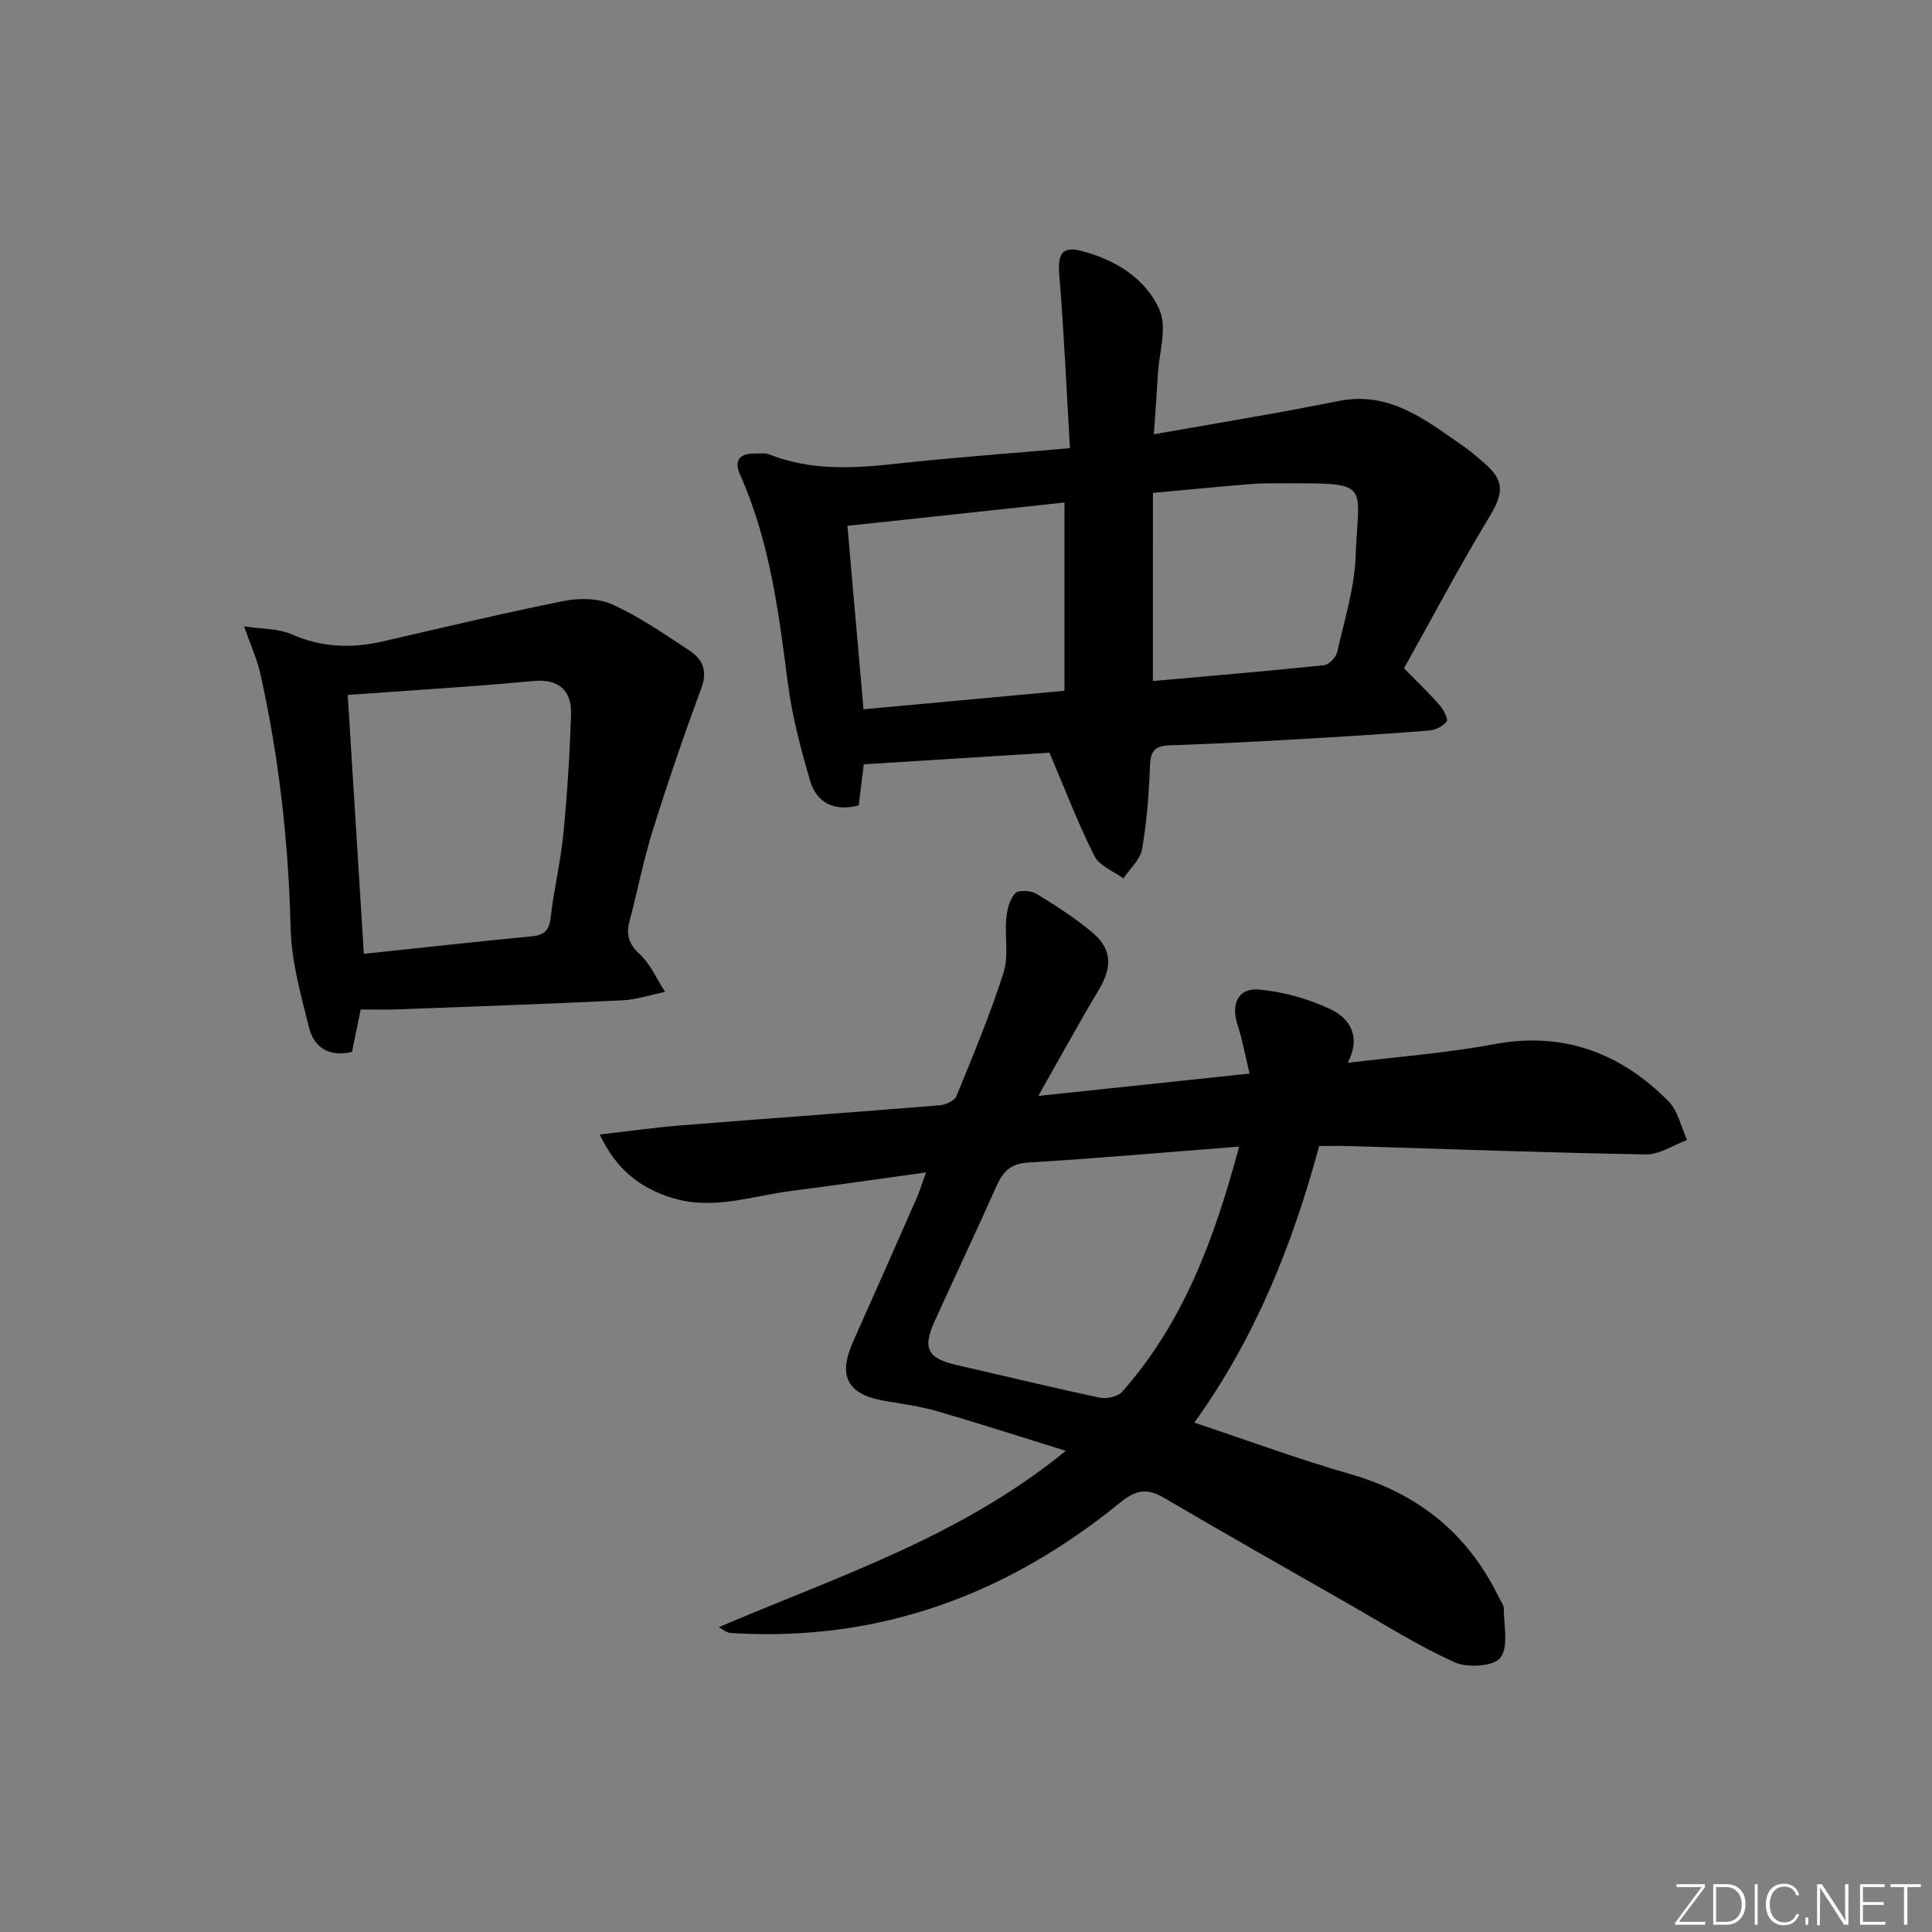
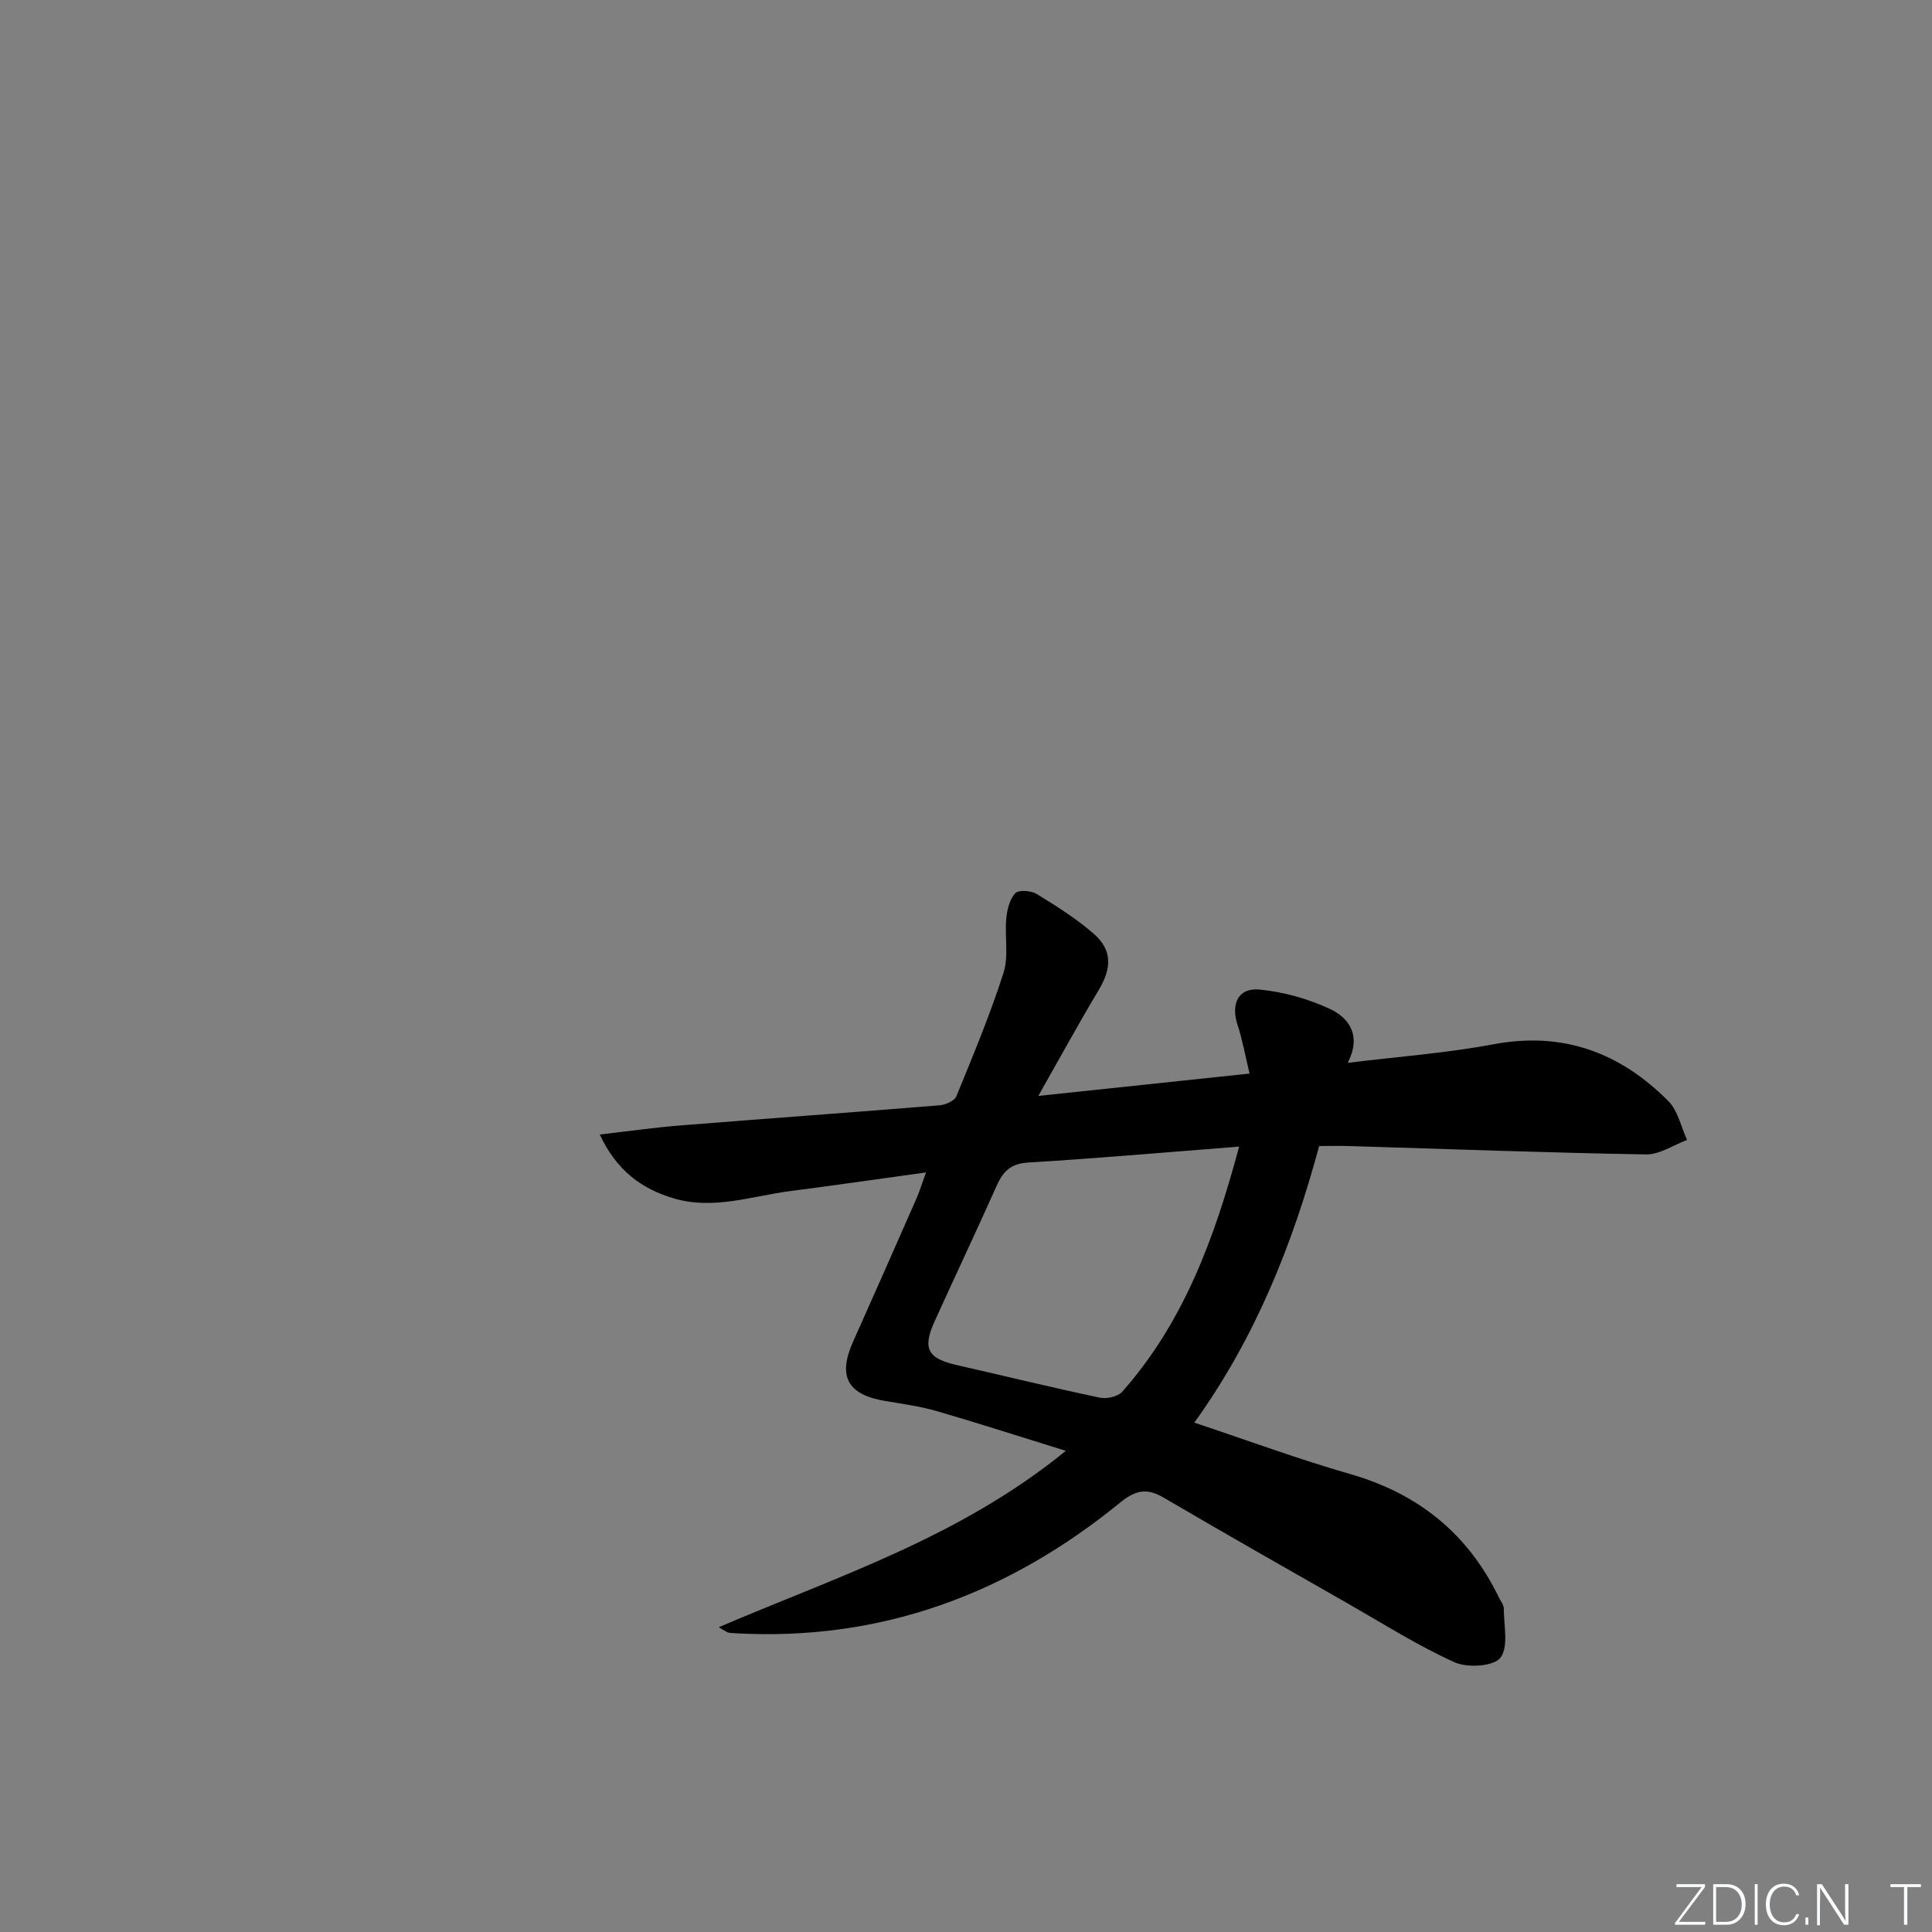
<svg xmlns="http://www.w3.org/2000/svg" enable-background="new 0 0 400 400" viewBox="0 0 400 400">
  <rect x="0" y="0" width="400" height="400" fill="#808080" stroke="none" />
  <g fill="#fafbfc">
    <path d="m346.9 398 5.4-7.3h-5.2v-.6h5.9v.6l-5.4 7.2h5.5l-.1.6h-6.2v-.5z" />
    <path d="m354.7 390.1h2.8c2.3 0 3.9 1.6 3.9 4.1s-1.6 4.3-3.9 4.3h-2.8zm.6 7.8h2c2.2 0 3.3-1.6 3.3-3.6 0-1.8-1-3.6-3.3-3.6h-2z" />
    <path d="m363.9 390.1v8.4h-.6v-8.4z" />
    <path d="m372.5 396.3c-.4 1.3-1.4 2.3-3.2 2.3-2.4 0-3.7-1.9-3.7-4.3 0-2.3 1.2-4.3 3.7-4.3 1.8 0 2.9 1 3.2 2.4h-.6c-.4-1.1-1.1-1.8-2.5-1.8-2.1 0-3 1.9-3 3.7s.9 3.7 3 3.7c1.4 0 2.1-.7 2.5-1.7z" />
    <path d="m373.8 398.5v-1.5h.6v1.5z" />
    <path d="m376.2 398.5v-8.4h1c1.3 2 4.4 6.7 4.9 7.6-.1-1.2-.1-2.4-.1-3.8v-3.8h.7v8.4h-.9c-1.2-1.9-4.4-6.8-5-7.7.1 1.1 0 2.3 0 3.9v3.9h-.6z" />
-     <path d="m390 394.4h-4.3v3.5h4.7l-.1.6h-5.2v-8.4h5.1v.6h-4.5v3.1h4.3z" />
    <path d="m394.2 390.7h-2.8v-.6h6.3v.6h-2.8v7.8h-.7z" />
  </g>
  <path d="m214.97 226.9c15.3-1.62 29.1-3.08 43.74-4.63-.92-3.8-1.47-7-2.48-10.05-1.44-4.37.11-7.77 4.56-7.34 4.96.48 10.06 1.91 14.58 4.02 4.05 1.9 6.52 5.63 3.66 11.15 10.46-1.29 20.42-2.01 30.16-3.84 14.43-2.71 26.26 1.72 36.24 11.78 1.98 1.99 2.61 5.32 3.86 8.03-2.84 1.05-5.7 3.04-8.52 2.99-20.45-.35-40.89-1.11-61.34-1.73-1.98-.06-3.97-.01-6.31-.01-5.51 20.4-13.23 39.74-25.85 57.27 11.22 3.74 21.64 7.6 32.28 10.65 14.14 4.06 24.41 12.38 30.8 25.58.36.75 1 1.51 1 2.27-.01 3.49 1.03 7.94-.71 10.18-1.39 1.79-6.8 2.14-9.45.95-7.52-3.38-14.56-7.85-21.75-11.96-12.84-7.33-25.71-14.63-38.46-22.11-3.49-2.05-5.8-1.66-9.05.98-23.14 18.88-49.47 28.76-79.67 27.07-.5-.03-1.01-.04-1.49-.15-.29-.06-.55-.29-1.96-1.1 24.64-10.57 49.84-18.57 71.86-36.52-9.84-3.05-18.21-5.76-26.67-8.21-3.49-1.01-7.13-1.51-10.73-2.11-7.8-1.31-9.86-5.08-6.66-12.25 4.4-9.86 8.77-19.73 13.11-29.61.66-1.5 1.13-3.07 2-5.46-9.81 1.35-18.95 2.68-28.11 3.86-8 1.04-15.91 3.95-24.12 1.51-6.62-1.97-11.78-5.69-15.32-13.22 6.08-.7 11.37-1.46 16.69-1.88 17.89-1.43 35.79-2.71 53.68-4.17 1.23-.1 3.08-.92 3.47-1.88 3.46-8.44 6.98-16.88 9.76-25.55 1.1-3.45.22-7.5.57-11.24.17-1.83.69-3.97 1.84-5.23.68-.74 3.26-.57 4.42.13 4.09 2.49 8.2 5.1 11.81 8.22 3.89 3.37 3.78 7.13 1.11 11.6-4.13 6.91-8 13.99-12.55 22.01zm41.58 10.49c-15.27 1.19-29.46 2.44-43.67 3.3-3.59.22-5.2 1.81-6.52 4.78-4.19 9.4-8.6 18.7-12.85 28.07-2.58 5.7-1.47 7.71 4.65 9.1 9.85 2.24 19.66 4.64 29.54 6.73 1.44.3 3.75-.21 4.65-1.23 12.52-14.17 18.99-31.27 24.2-50.75z" fill="#010000" />
-   <path d="m217.28 155.84c-12.22.76-25.14 1.57-38.44 2.4-.34 2.77-.7 5.66-1.06 8.52-5.13 1.32-8.71-.57-10.06-5.12-1.96-6.65-3.73-13.44-4.62-20.3-1.9-14.68-3.74-29.31-9.86-43.01-1.31-2.93-.22-4.47 3.01-4.42 1 .02 2.1-.19 2.98.16 8.65 3.43 17.5 2.91 26.5 1.92 11.53-1.26 23.11-2.09 35.79-3.2-.72-12.24-1.24-24.13-2.21-35.99-.34-4.16.54-5.92 4.66-4.83 6.97 1.83 13.28 5.68 16.12 12.25 1.57 3.64-.09 8.69-.35 13.11-.23 3.96-.53 7.91-.84 12.58 8.83-1.54 17.06-2.95 25.29-4.42 4.41-.79 8.8-1.66 13.2-2.51 10.53-2.02 18.02 4.18 25.81 9.55 1.37.94 2.61 2.07 3.88 3.14 4.53 3.84 4.28 6.39 1.17 11.53-6.25 10.32-11.89 21.02-17.56 31.17 3.09 3.17 5.38 5.34 7.45 7.72.78.9 1.74 2.82 1.37 3.31-.76.99-2.35 1.75-3.65 1.85-8.94.71-17.89 1.27-26.85 1.78-8.97.51-17.94 1-26.92 1.29-3.02.1-3.89 1.23-4 4.2-.21 5.78-.65 11.6-1.64 17.29-.38 2.18-2.53 4.05-3.87 6.06-2.05-1.52-4.97-2.6-5.99-4.64-3.34-6.6-5.98-13.56-9.31-21.39zm-41.83-46.97c1.09 12.44 2.19 24.97 3.33 37.98 13.91-1.28 27.5-2.53 41.61-3.83 0-13.44 0-26.01 0-38.98-14.8 1.59-29.58 3.18-44.94 4.83zm63.24 32.13c12.01-1.07 23.73-2.06 35.42-3.27 1.02-.11 2.49-1.61 2.73-2.69 1.5-6.6 3.58-13.24 3.83-19.93.56-14.91 3.37-15.1-13.99-15.04-2.49.01-5-.07-7.47.13-6.7.53-13.38 1.2-20.51 1.85-.01 13.23-.01 25.79-.01 38.95z" fill="#010000" />
-   <path d="m74.67 209c-.61 3.02-1.2 5.89-1.79 8.79-4.91 1.14-7.92-1.03-8.94-5.18-1.66-6.72-3.6-13.57-3.77-20.41-.43-17.84-2.41-35.43-6.29-52.82-.63-2.82-1.87-5.5-3.35-9.7 3.92.59 7.11.45 9.72 1.6 6.21 2.74 12.41 3.02 18.88 1.54 12.57-2.87 25.11-5.9 37.75-8.42 3.21-.64 7.16-.52 10.05.81 5.55 2.55 10.67 6.08 15.8 9.47 2.66 1.76 3.83 4.12 2.5 7.71-3.6 9.74-6.96 19.57-10.07 29.48-1.93 6.17-3.15 12.55-4.82 18.81-.76 2.85-.17 4.77 2.13 6.9 2.23 2.06 3.52 5.15 5.23 7.78-2.95.6-5.89 1.6-8.86 1.75-15.6.75-31.21 1.3-46.82 1.88-2.3.09-4.62.01-7.35.01zm-2.68-65.13c1.13 18.15 2.24 35.85 3.34 53.61 11.74-1.24 23.27-2.52 34.8-3.63 2.66-.26 3.6-1.32 3.9-4 .65-5.77 2.05-11.46 2.61-17.23.8-8.25 1.33-16.54 1.59-24.82.15-4.93-2.68-7.27-7.7-6.81-4.46.41-8.93.79-13.4 1.12-8.09.59-16.2 1.14-25.14 1.76z" fill="#010000" />
</svg>